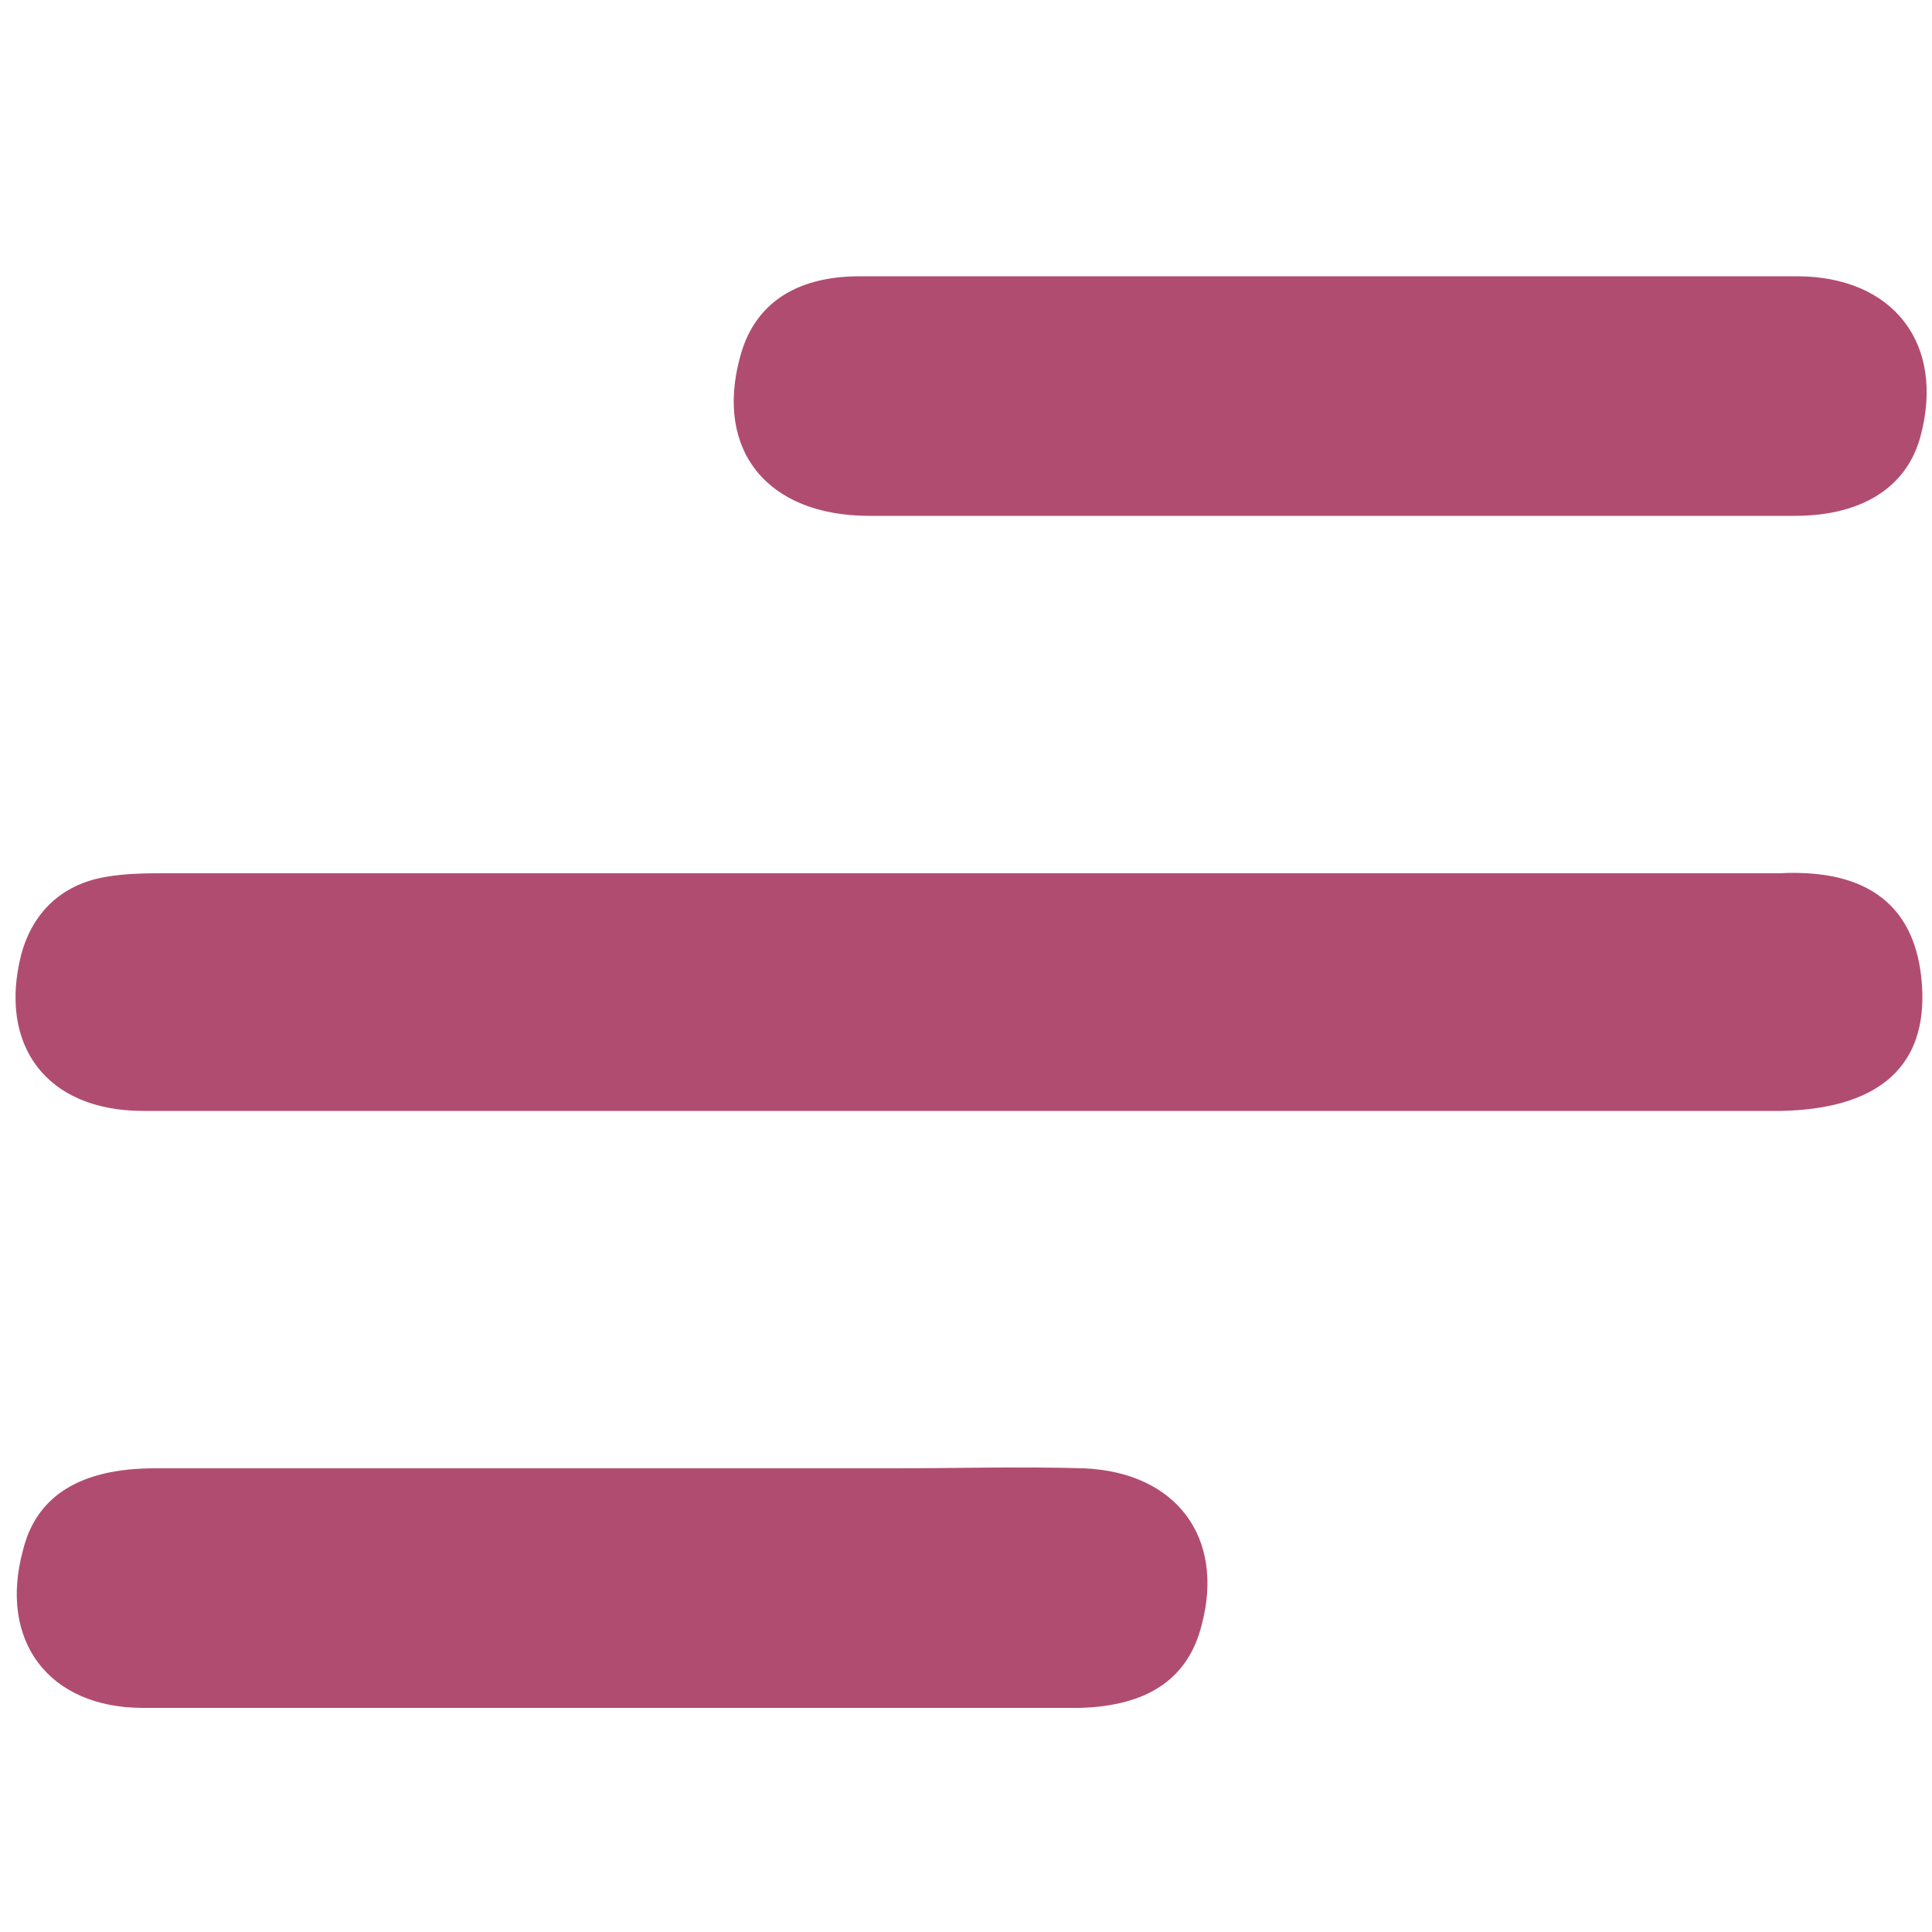
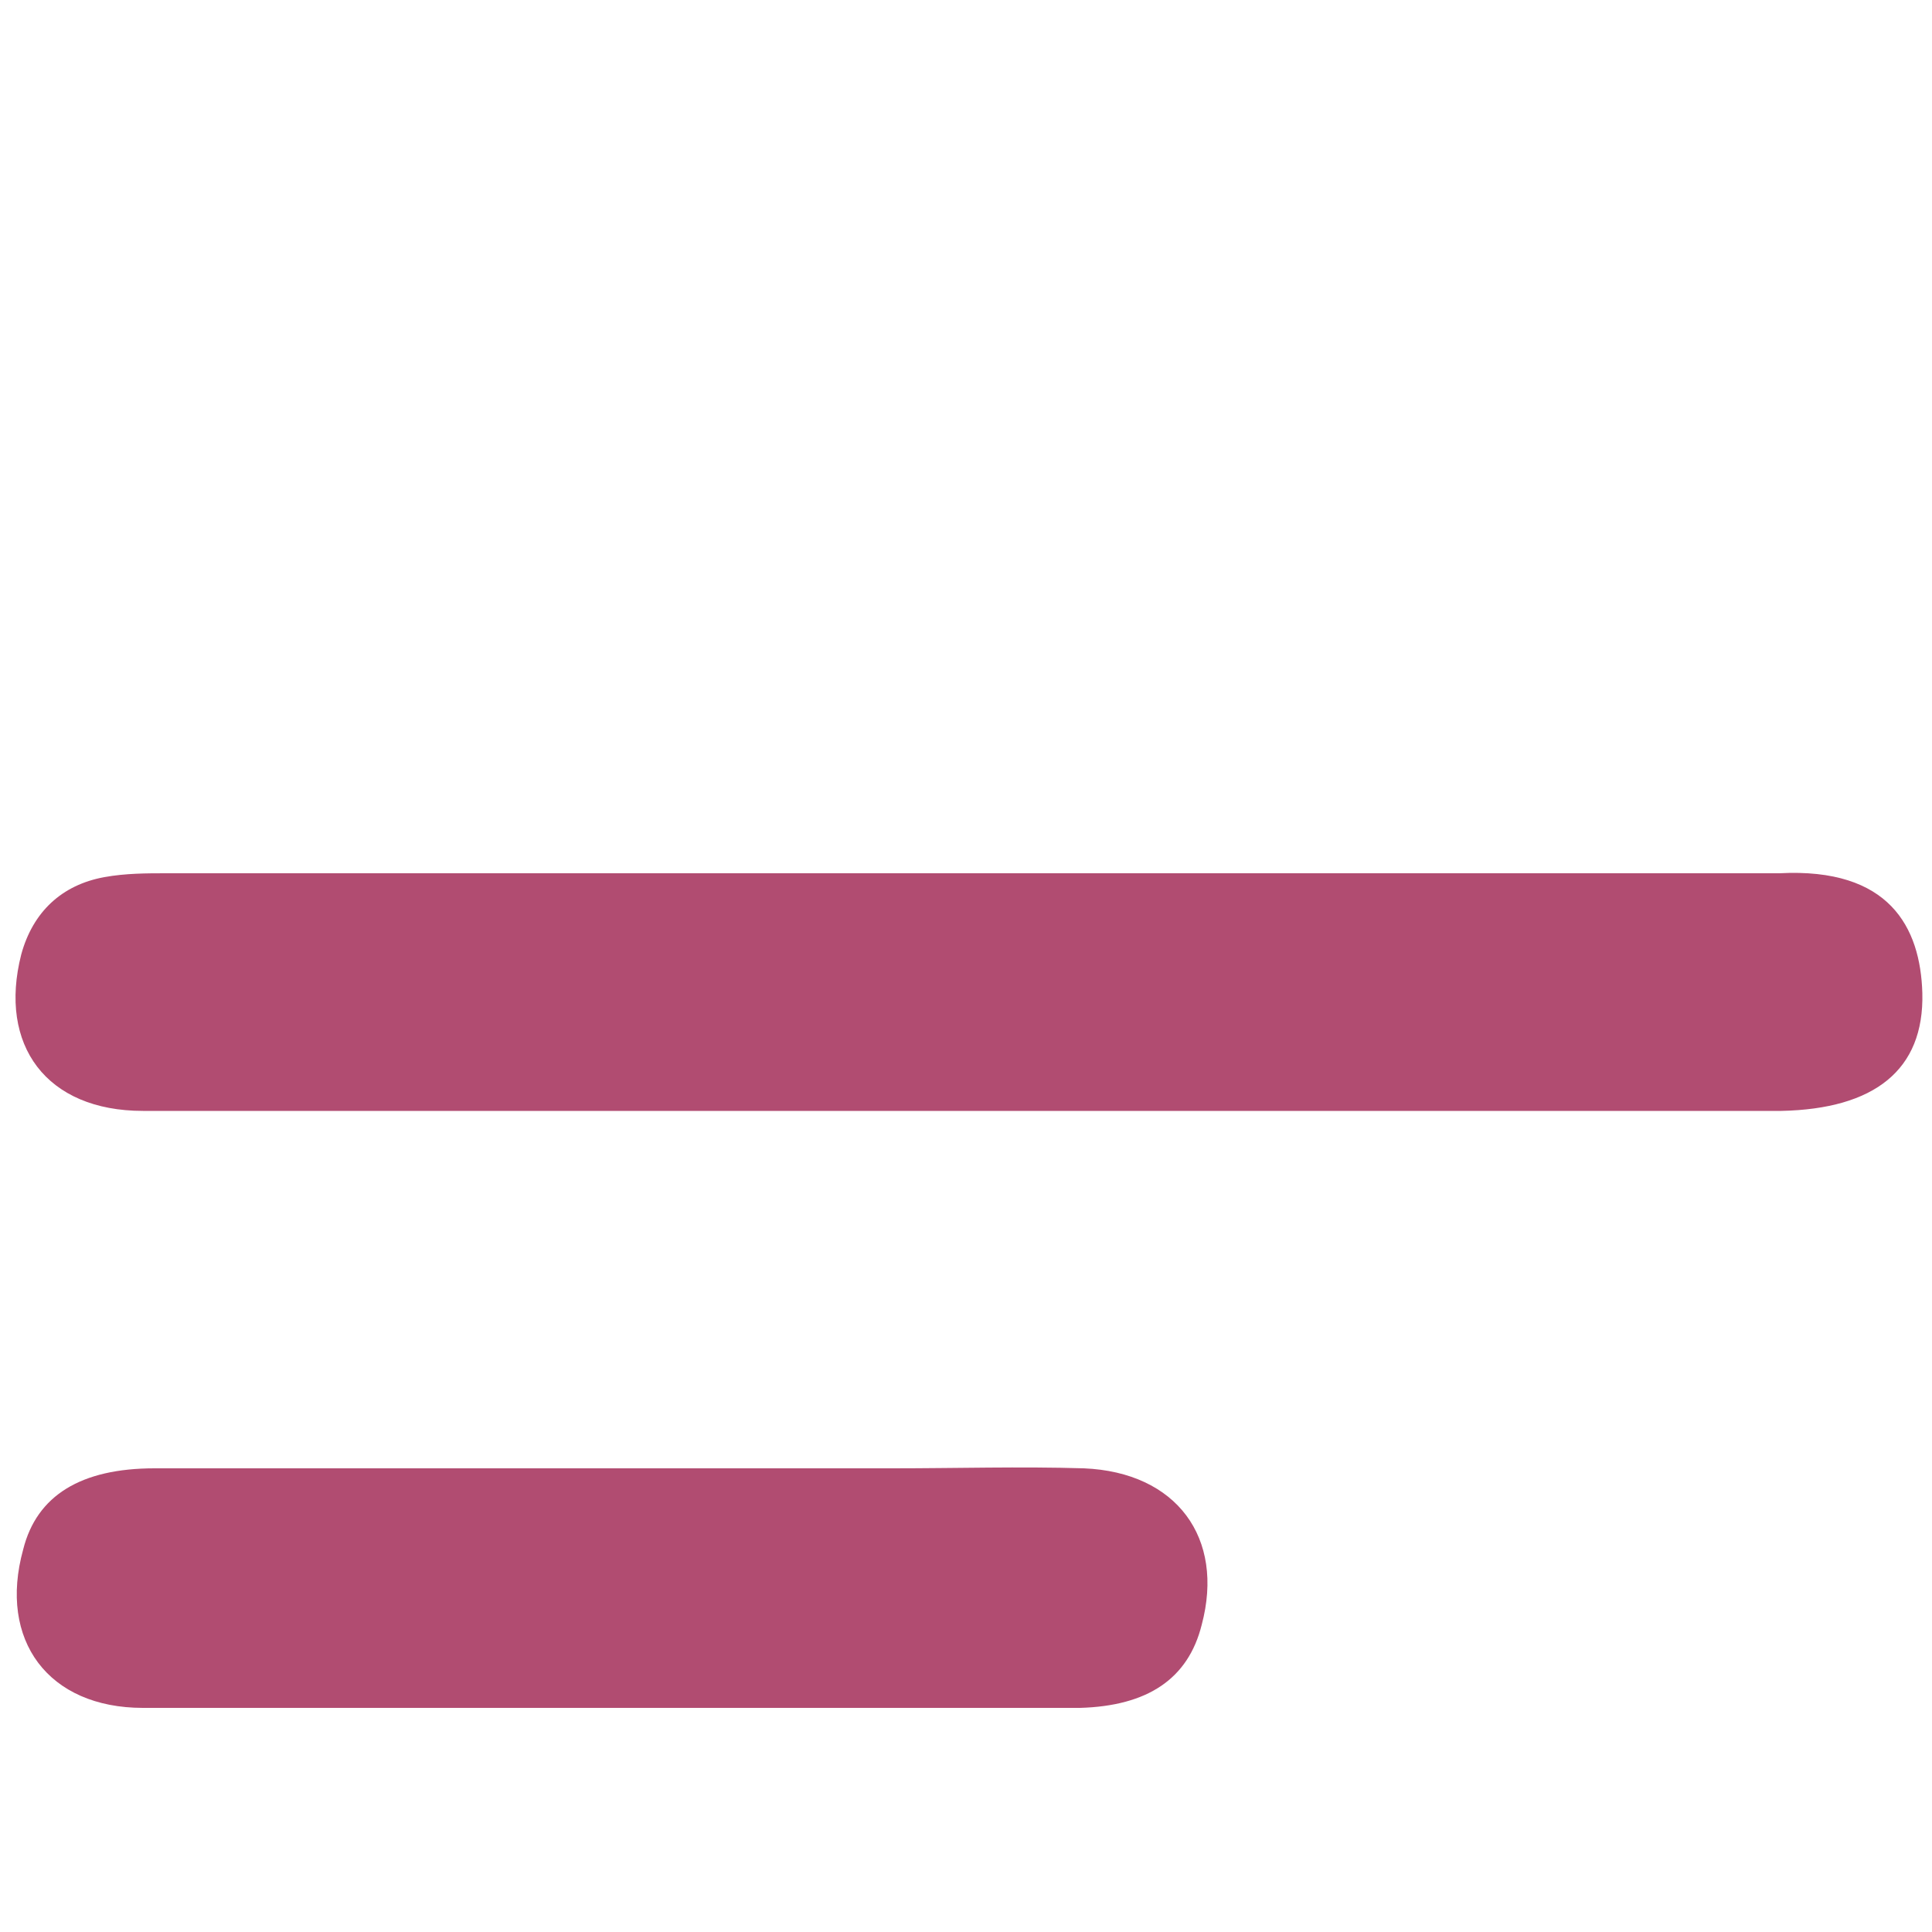
<svg xmlns="http://www.w3.org/2000/svg" version="1.1" id="Layer_1" x="0px" y="0px" viewBox="0 0 100 100" style="enable-background:new 0 0 100 100;" xml:space="preserve">
  <style type="text/css">
	.st0{fill:#B14C71;}
</style>
  <path class="st0" d="M50,57.5H7.4c-5,0-7.5-3.4-6.3-8.1c0.6-2.2,2.1-3.6,4.3-4c1.1-0.2,2.2-0.2,3.2-0.2h83h0.5  c5.7-0.3,7.3,2.8,7.4,6.2c0.1,4-2.5,6-7.3,6.1h-18C74.2,57.5,50,57.5,50,57.5z" />
-   <path class="st0" d="M68.9,14.3H93c5,0,7.7,3.5,6.4,8.3c-0.7,2.6-3,4.1-6.5,4.1H74.6H45c-5.3,0-8-3.4-6.7-8.2  c0.7-2.7,2.8-4.2,6.2-4.2C44.5,14.3,68.9,14.3,68.9,14.3z" />
  <path class="st0" d="M31.7,88.4H7.4c-4.9,0-7.5-3.5-6.2-8.2C1.9,77.4,4.2,76,8,76h38.2c3.3,0,6.6-0.1,9.9,0c4.8,0.2,7.3,3.6,6.1,8.1  c-0.7,2.8-2.8,4.2-6.3,4.3C55.9,88.4,31.7,88.4,31.7,88.4z" />
</svg>